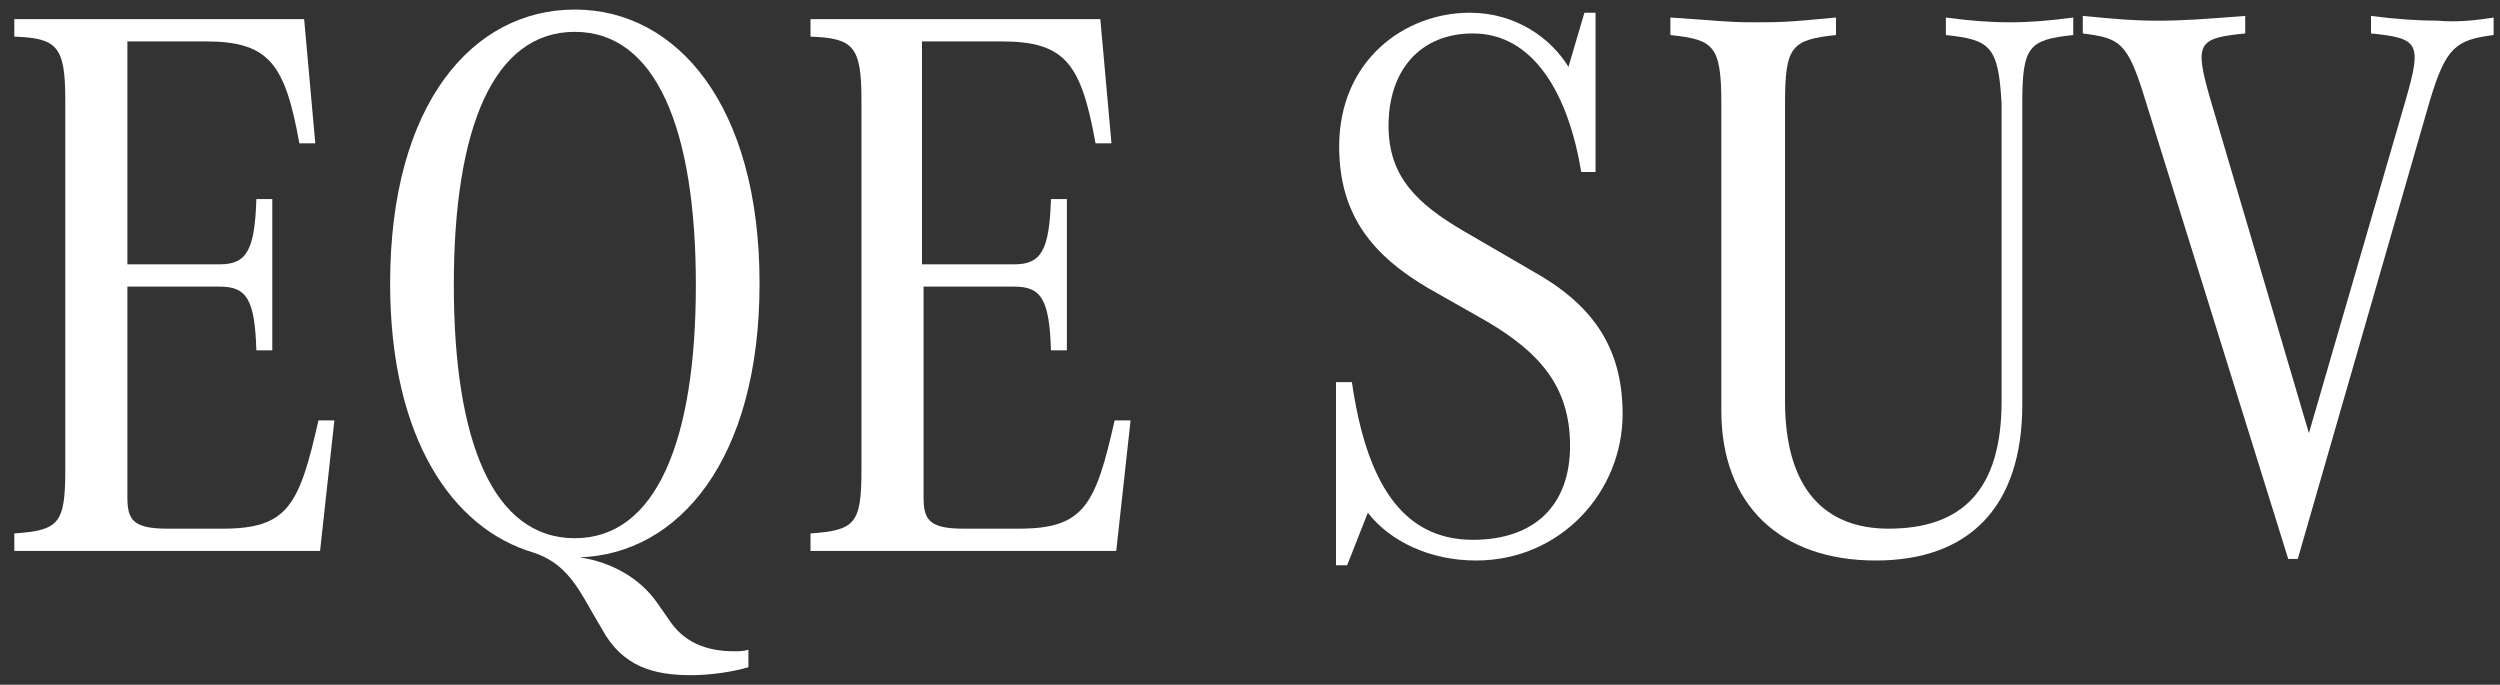
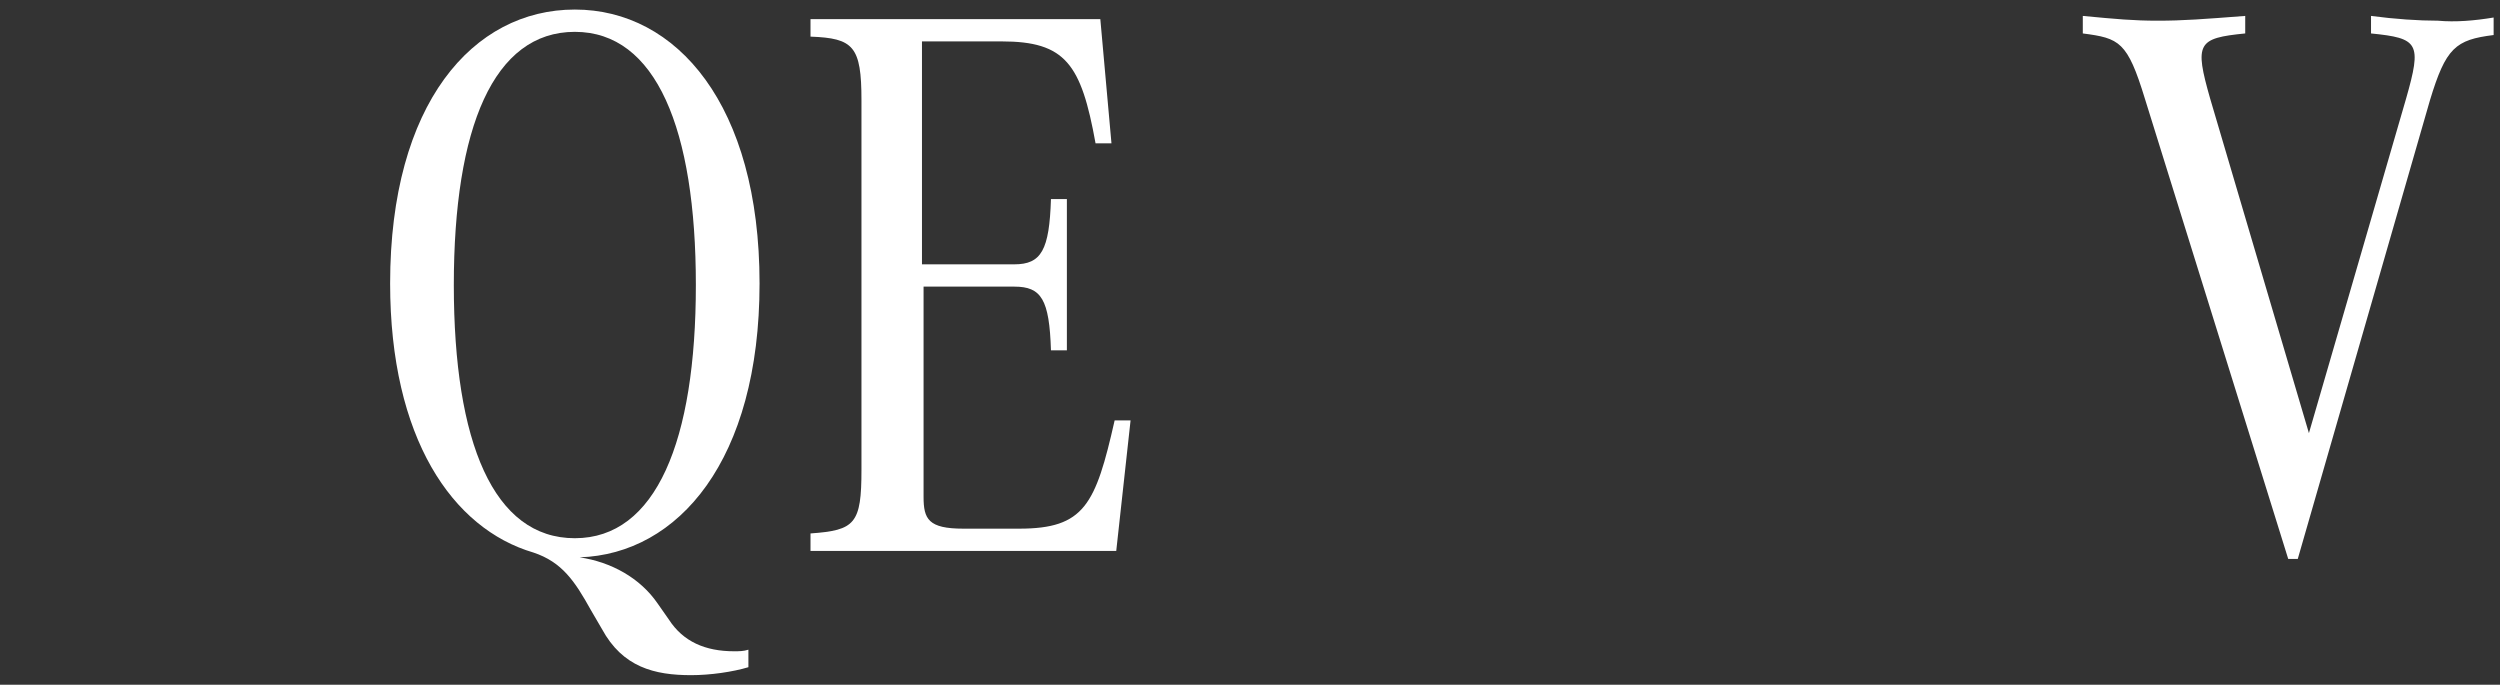
<svg xmlns="http://www.w3.org/2000/svg" width="157px" height="43px" viewBox="0 0 157 43" version="1.1">
  <rect x="0" y="0" width="157" height="43" fill="#333333" stroke="none" />
  <title>3-改成 EQE SUV</title>
  <g id="页面-1" stroke="none" stroke-width="1" fill="none" fill-rule="evenodd">
    <g id="3-改成-EQE-SUV" transform="translate(0.9, 0.6)" fill="#FFFFFF" fill-rule="nonzero">
-       <path d="M20.1,25.8 L19.2,34 L-5.32907052e-15,34 L-5.32907052e-15,32.9 C2.8,32.7 3.2,32.3 3.2,28.9 L3.2,5.7 C3.2,2.3 2.7,1.8 -5.32907052e-15,1.7 L-5.32907052e-15,0.6 L18.2,0.6 L18.9,8.4 L17.9,8.4 C17,3.4 16,2 12,2 L7.1,2 L7.1,16 L12.9,16 C14.6,16 15.1,15.1 15.2,11.9 L16.2,11.9 L16.2,21.4 L15.2,21.4 C15.1,18.2 14.6,17.4 12.9,17.4 L7.1,17.4 L7.1,30.6 C7.1,32 7.4,32.6 9.6,32.6 L13.1,32.6 C17.2,32.6 17.9,31.1 19.1,25.8 L20.1,25.8 Z" id="路径" />
      <path d="M45.2,40.3 C45.5,40.3 45.8,40.3 46.1,40.2 L46.1,41.3 C45.1,41.6 43.7,41.8 42.5,41.8 C40.2,41.8 38.2,41.3 36.9,38.9 L36.2,37.7 C35.2,35.9 34.4,34.7 32.6,34.1 C27.5,32.6 23.6,26.9 23.6,17.2 C23.6,5.9 28.8,0 35.2,0 C41.6,0 46.8,6 46.8,17.2 C46.8,28.3 41.7,34.2 35.5,34.4 C37.5,34.7 39.3,35.7 40.4,37.3 L41.1,38.3 C42,39.7 43.4,40.3 45.2,40.3 Z M35.2,33.2 C40.3,33.2 42.8,27.1 42.8,17.3 C42.8,7.5 40.3,1.4 35.2,1.4 C30.1,1.4 27.6,7.4 27.6,17.3 C27.6,27.2 30.1,33.2 35.2,33.2 Z" id="形状" />
      <path d="M70.1,25.8 L69.2,34 L50,34 L50,32.9 C52.8,32.7 53.2,32.3 53.2,28.9 L53.2,5.7 C53.2,2.3 52.7,1.8 50,1.7 L50,0.6 L68.2,0.6 L68.9,8.4 L67.9,8.4 C67,3.4 66,2 62,2 L57,2 L57,16 L62.8,16 C64.5,16 65,15.1 65.1,11.9 L66.1,11.9 L66.1,21.4 L65.1,21.4 C65,18.2 64.5,17.4 62.8,17.4 L57.1,17.4 L57.1,30.6 C57.1,32 57.4,32.6 59.6,32.6 L63.1,32.6 C67.2,32.6 67.9,31.1 69.1,25.8 L70.1,25.8 Z" id="路径" />
-       <path d="M101,25.4 C101,30.3 97.1,34.6 91.8,34.6 C88.9,34.6 86.4,33.4 85,31.6 L83.7,34.9 L83,34.9 L83,23.4 L84,23.4 C84.9,29.6 87.1,33.3 91.6,33.3 C95.5,33.3 97.7,31.1 97.7,27.4 C97.7,23.6 95.7,21.5 92.5,19.6 L88.8,17.5 C85.4,15.5 83.2,13 83.2,8.6 C83.2,3.2 87.3,0.2 91.4,0.2 C94.3,0.2 96.5,1.8 97.6,3.6 L98.6,0.2 L99.3,0.2 L99.3,10.2 L98.4,10.2 C97.6,5.3 95.4,1.5 91.6,1.5 C88.3,1.5 86.3,3.8 86.3,7.3 C86.3,10.5 88.1,12.2 91,13.9 L95.3,16.4 C98.9,18.4 101,21 101,25.4 Z" id="路径" />
-       <path d="M121.3,1.6 L121.3,0.5 C122.8,0.7 124,0.8 125.3,0.8 C126.6,0.8 127.8,0.7 129.3,0.5 L129.3,1.6 C126.5,1.9 126.1,2.3 126.1,5.9 L126.1,24.8 C126.1,31.3 122.7,34.6 116.9,34.6 C110.9,34.6 107.2,31.1 107.2,25.2 L107.2,5.9 C107.2,2.2 106.7,1.9 104,1.6 L104,0.5 C107.1,0.7 107.5,0.8 109.2,0.8 C110.9,0.8 111.3,0.8 114.4,0.5 L114.4,1.6 C111.6,1.9 111.2,2.3 111.2,5.9 L111.2,24.6 C111.2,30.1 113.7,32.6 117.7,32.6 C122.3,32.6 124.8,30.2 124.8,24.6 L124.8,5.9 C124.6,2.3 124.1,1.9 121.3,1.6 Z" id="路径" />
      <path d="M155.7,0.5 L155.7,1.6 C153.3,1.9 152.7,2.4 151.7,5.7 L143.4,34.5 L142.8,34.5 L133.8,5.6 C132.7,2 132.2,1.8 129.9,1.5 L129.9,0.4 C132,0.6 133.1,0.7 134.6,0.7 C136.2,0.7 137.5,0.6 140.1,0.4 L140.1,1.5 C137.1,1.8 136.9,2.1 137.9,5.6 L144.1,26.6 L150.2,5.6 C151.2,2.1 151,1.8 148,1.5 L148,0.4 C149.5,0.6 151,0.7 152.2,0.7 C153.3,0.8 154.5,0.7 155.7,0.5 Z" id="路径" />
    </g>
  </g>
</svg>